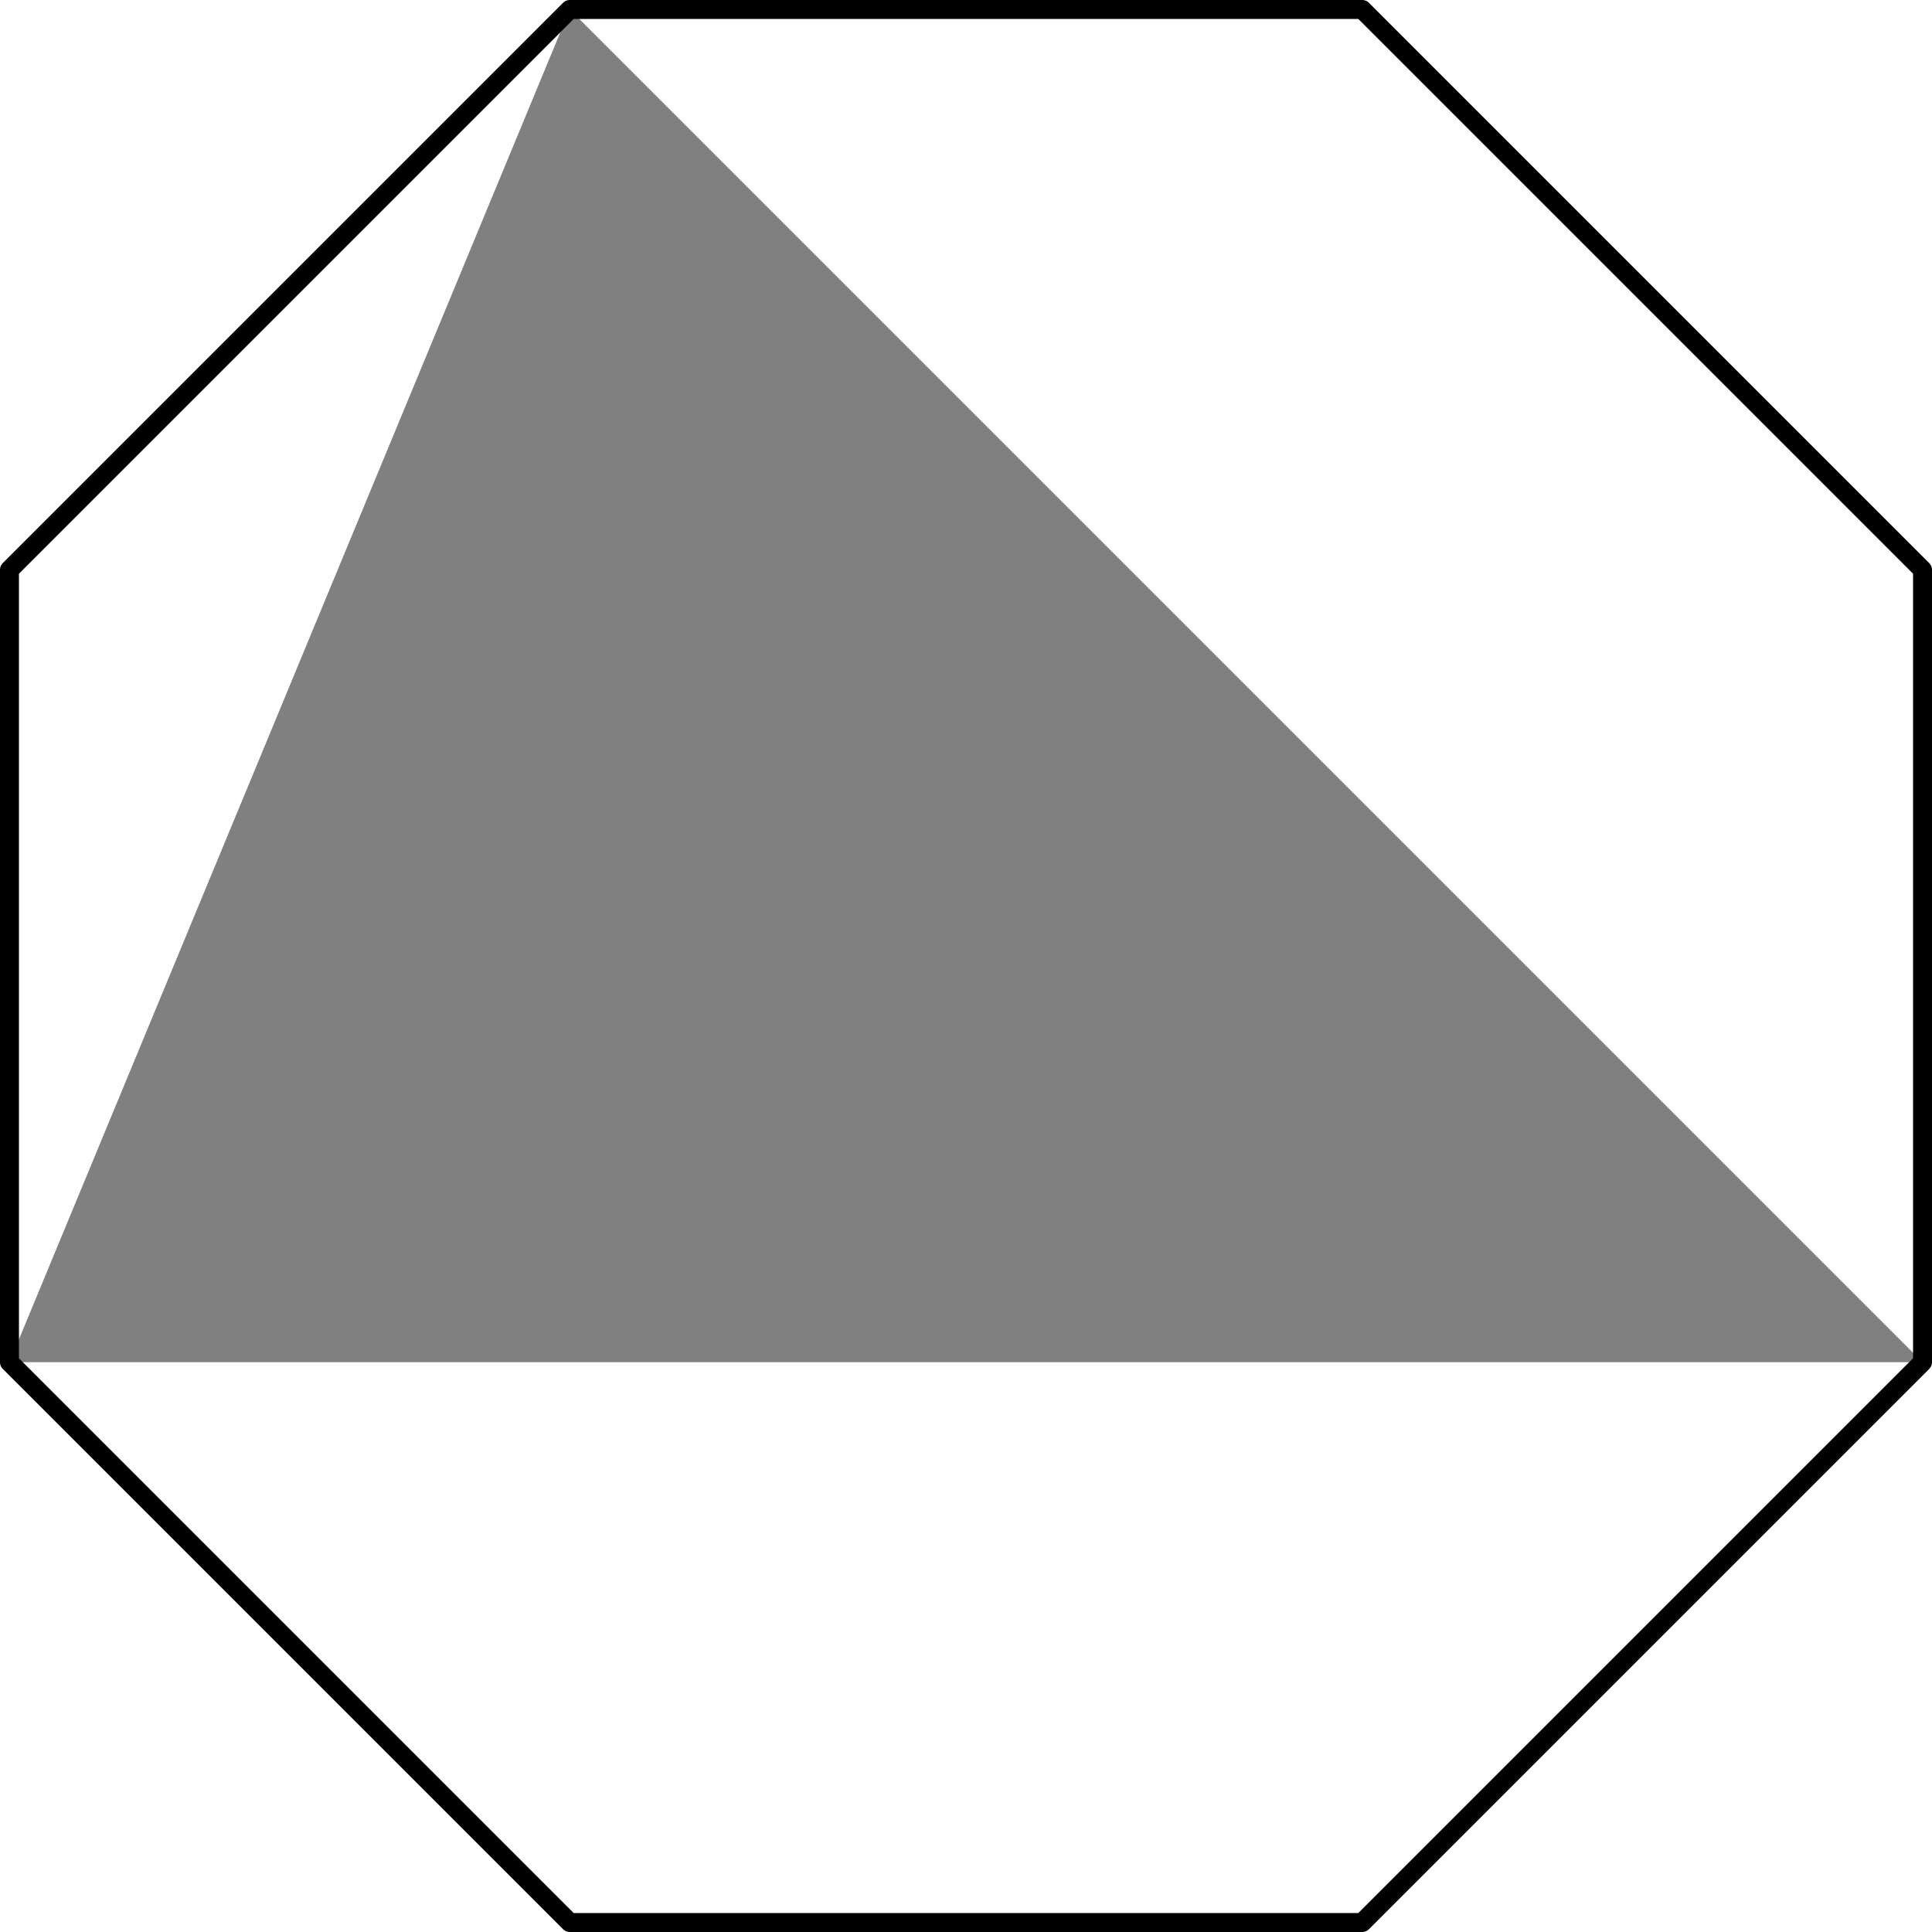
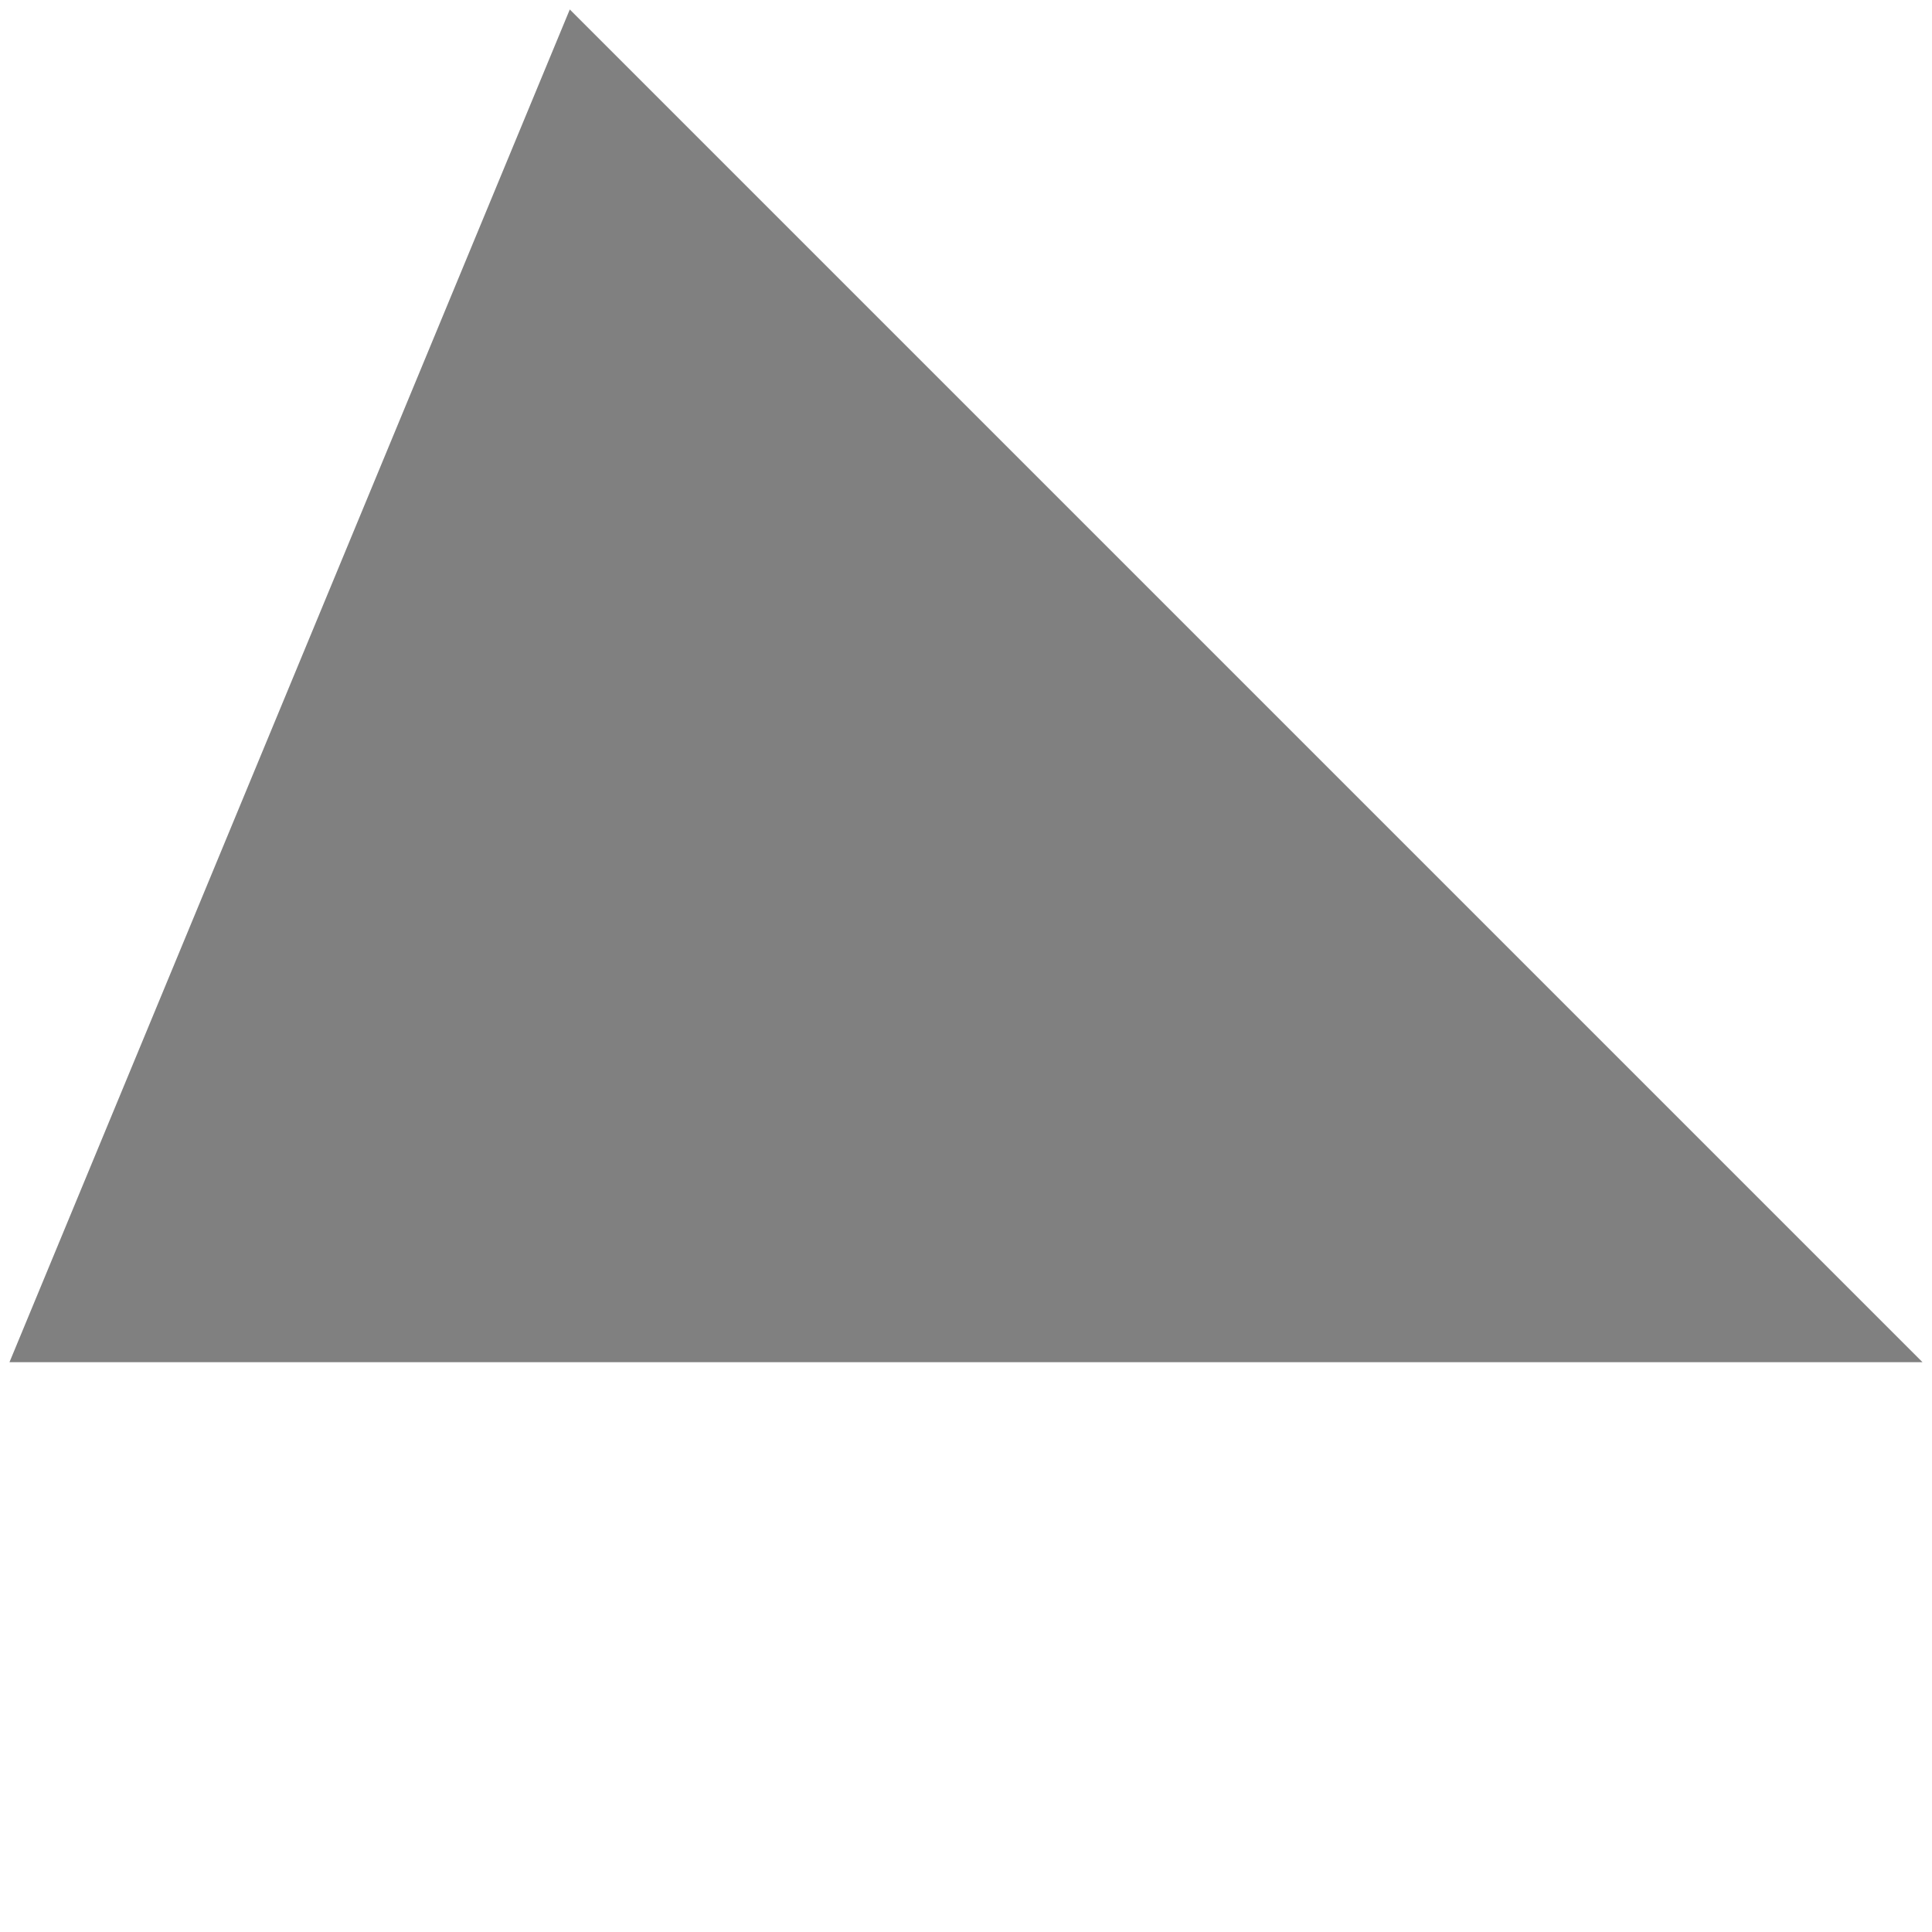
<svg xmlns="http://www.w3.org/2000/svg" height="102.43pt" version="1.1" viewBox="56.621 54.06 102.43 102.43" width="102.43pt">
  <g id="page1">
    <g transform="matrix(1 0 0 1 107.836 105.275)">
      <path d="M 50.713 21.006L -21.006 -50.713L -50.713 21.006L 50.713 21.006Z" fill="#808080" />
    </g>
    <g transform="matrix(1 0 0 1 107.836 105.275)">
-       <path d="M 21.006 50.713L 50.713 21.006L 50.713 -21.006L 21.006 -50.713L -21.006 -50.713L -50.713 -21.006L -50.713 21.006L -21.006 50.713L 21.006 50.713Z" fill="none" stroke="#000000" stroke-linecap="round" stroke-linejoin="round" stroke-miterlimit="10.037" stroke-width="1.004" />
-     </g>
+       </g>
  </g>
</svg>